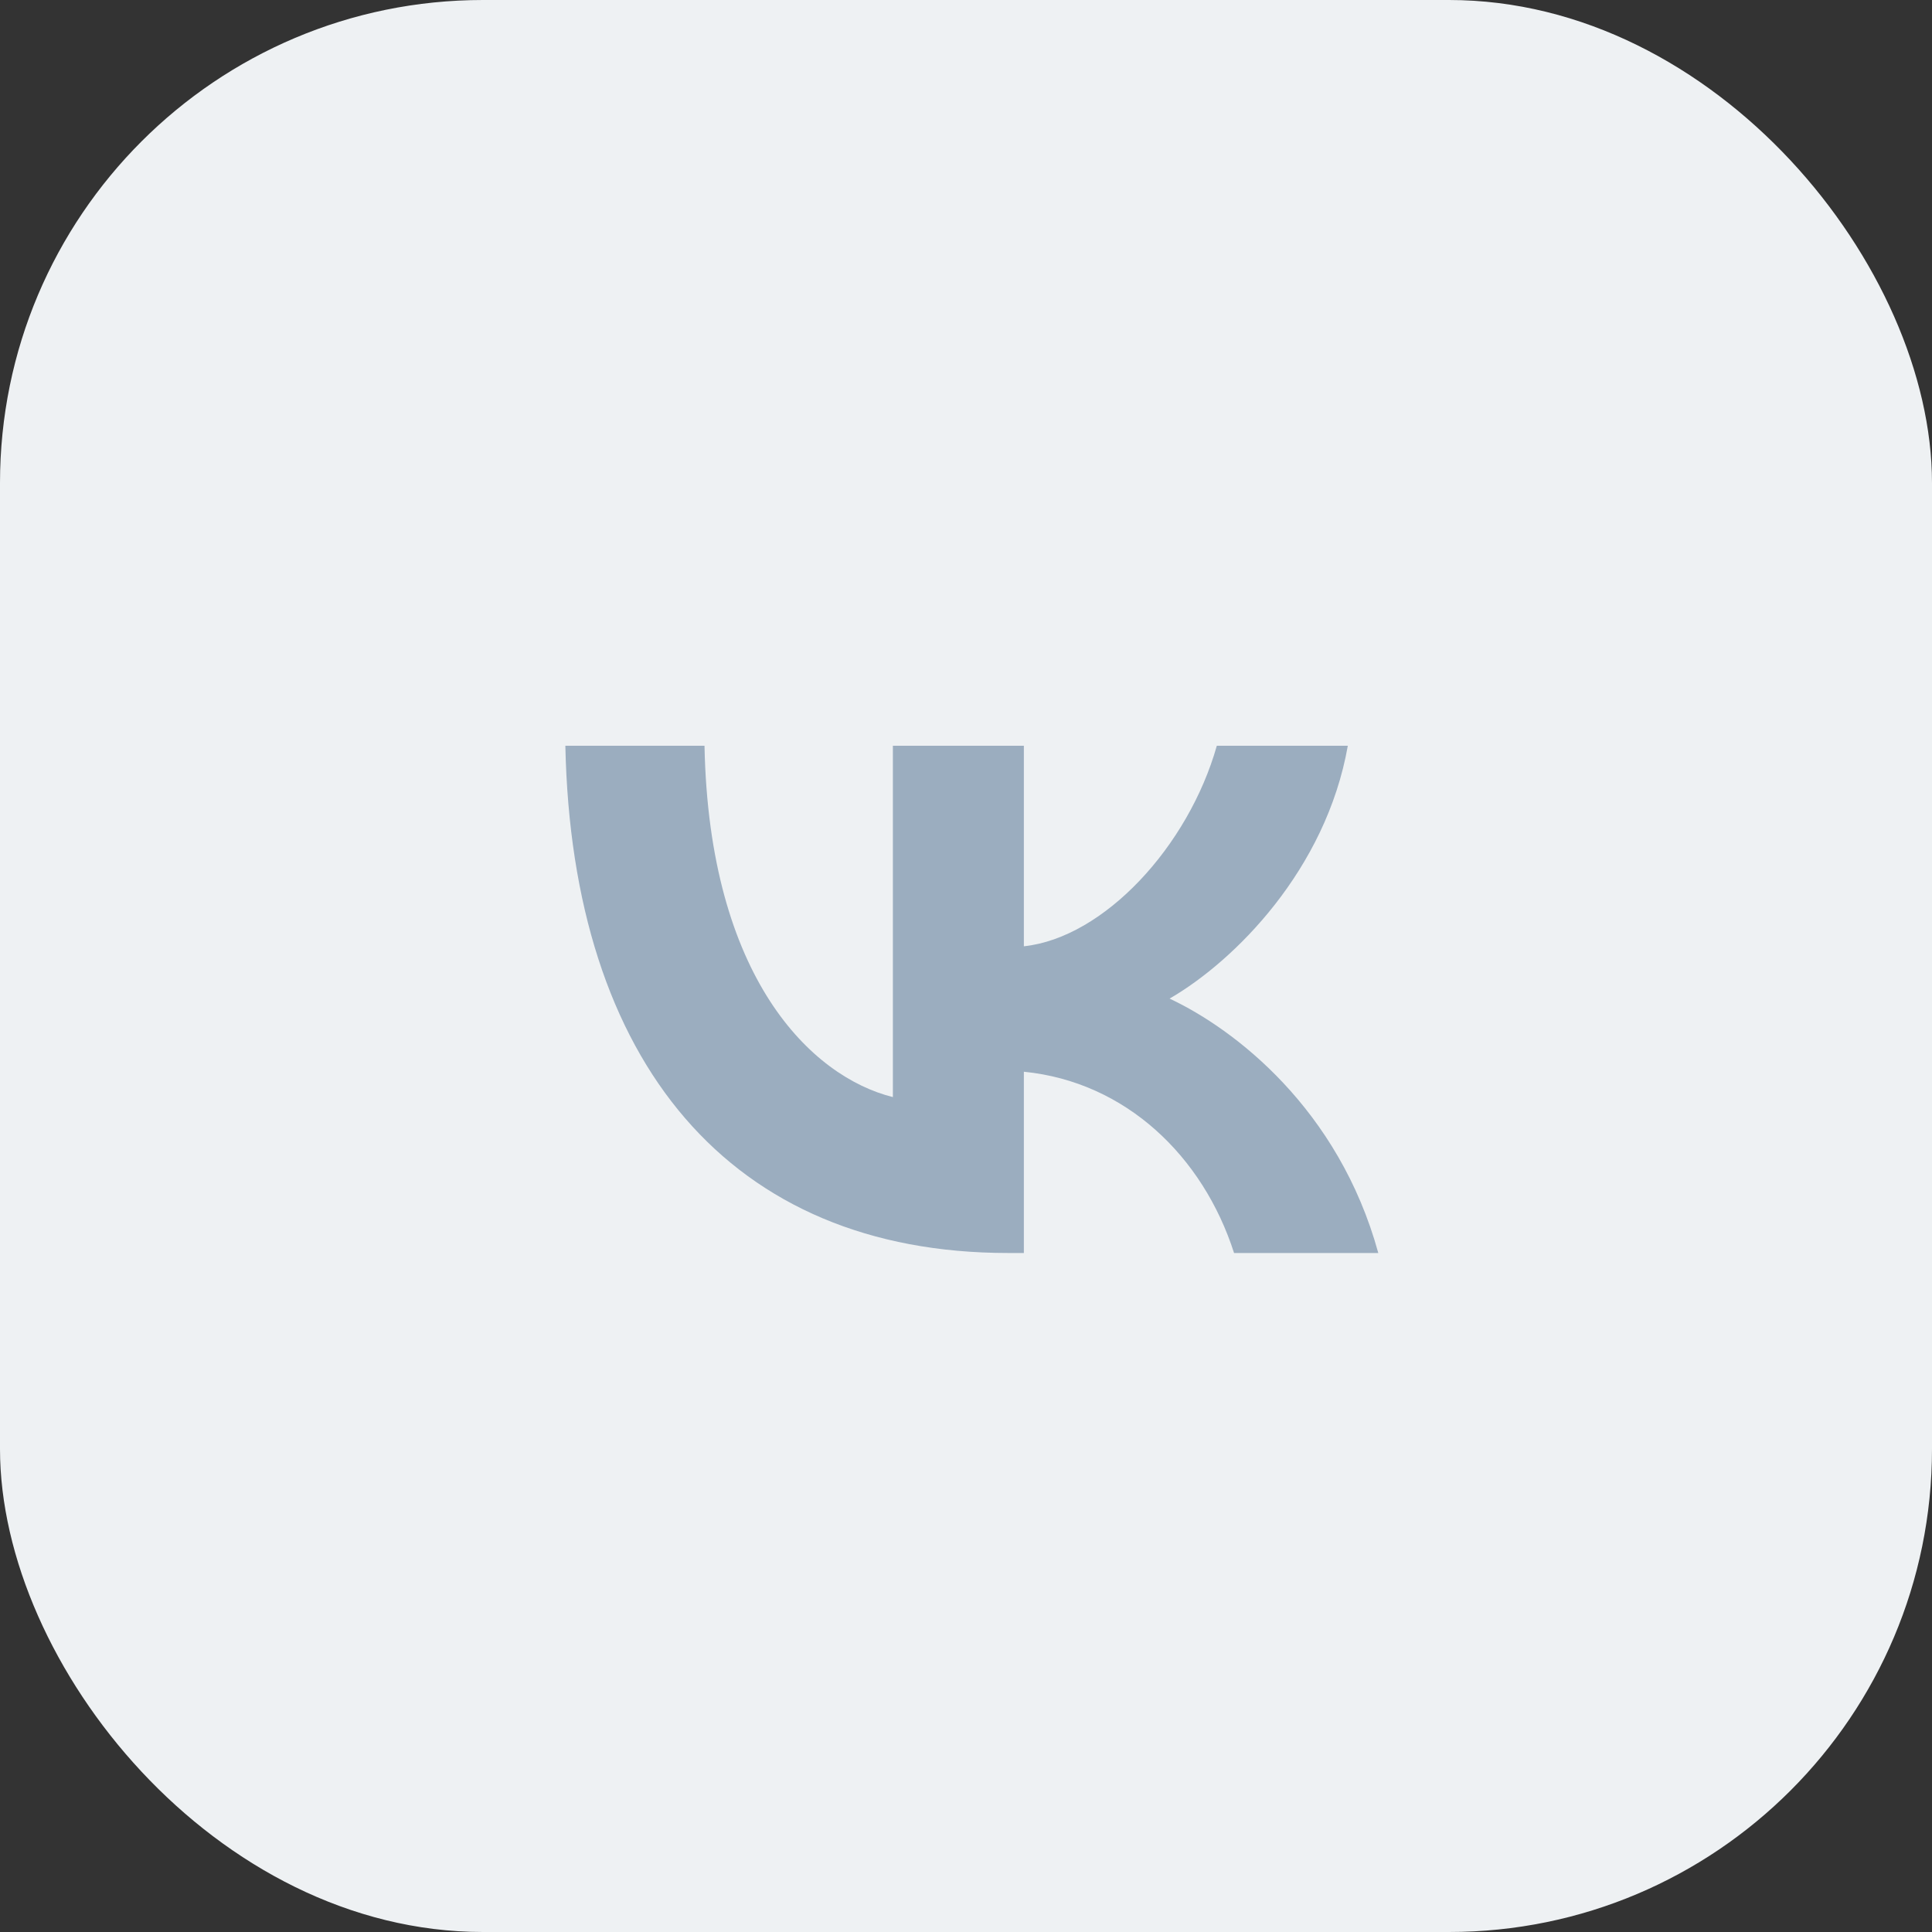
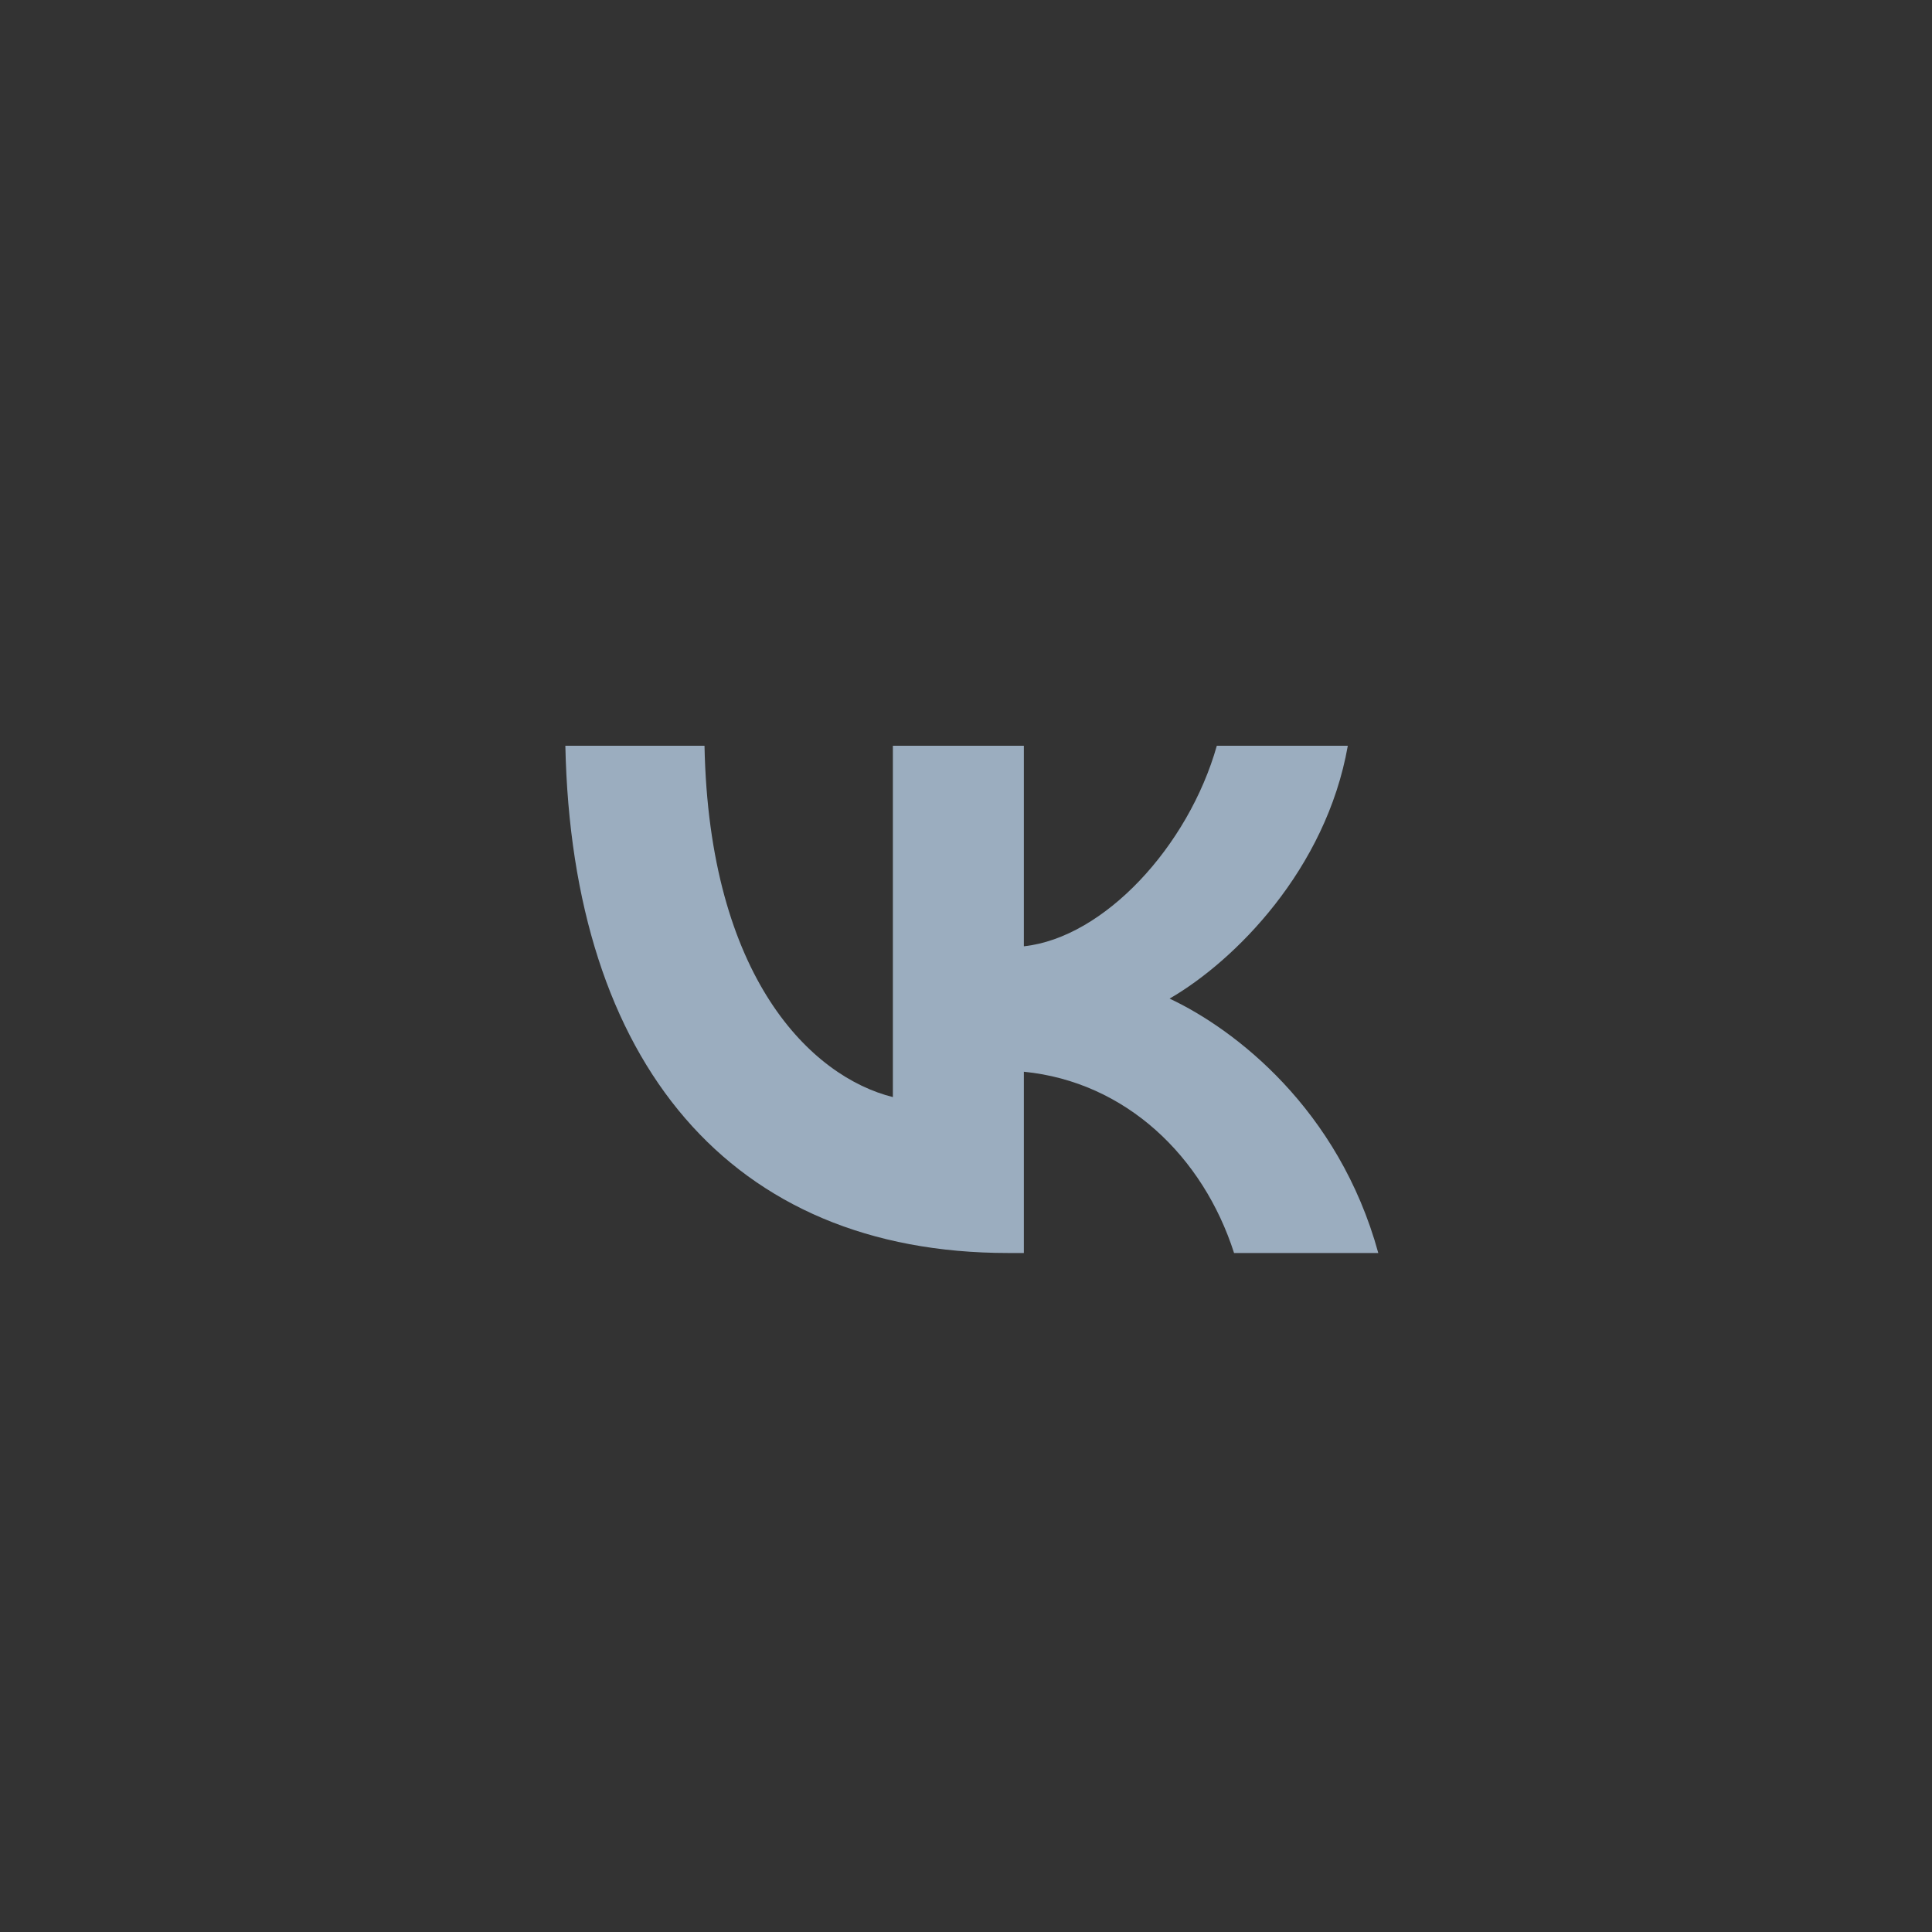
<svg xmlns="http://www.w3.org/2000/svg" width="40" height="40" viewBox="0 0 40 40" fill="none">
  <rect x="0" y="0" width="40" height="40" fill="#333333" stroke="none" />
-   <rect width="40" height="40" rx="10" fill="#EEF1F3" />
  <path d="M20.872 25.942C15.122 25.942 11.842 22 11.705 15.44H14.586C14.68 20.254 16.804 22.294 18.486 22.714V15.44H21.198V19.592C22.859 19.413 24.604 17.521 25.193 15.44H27.905C27.453 18.005 25.561 19.897 24.215 20.675C25.561 21.306 27.716 22.956 28.536 25.942H25.55C24.909 23.944 23.311 22.399 21.198 22.189V25.942H20.872Z" fill="#9BADBF" />
</svg>